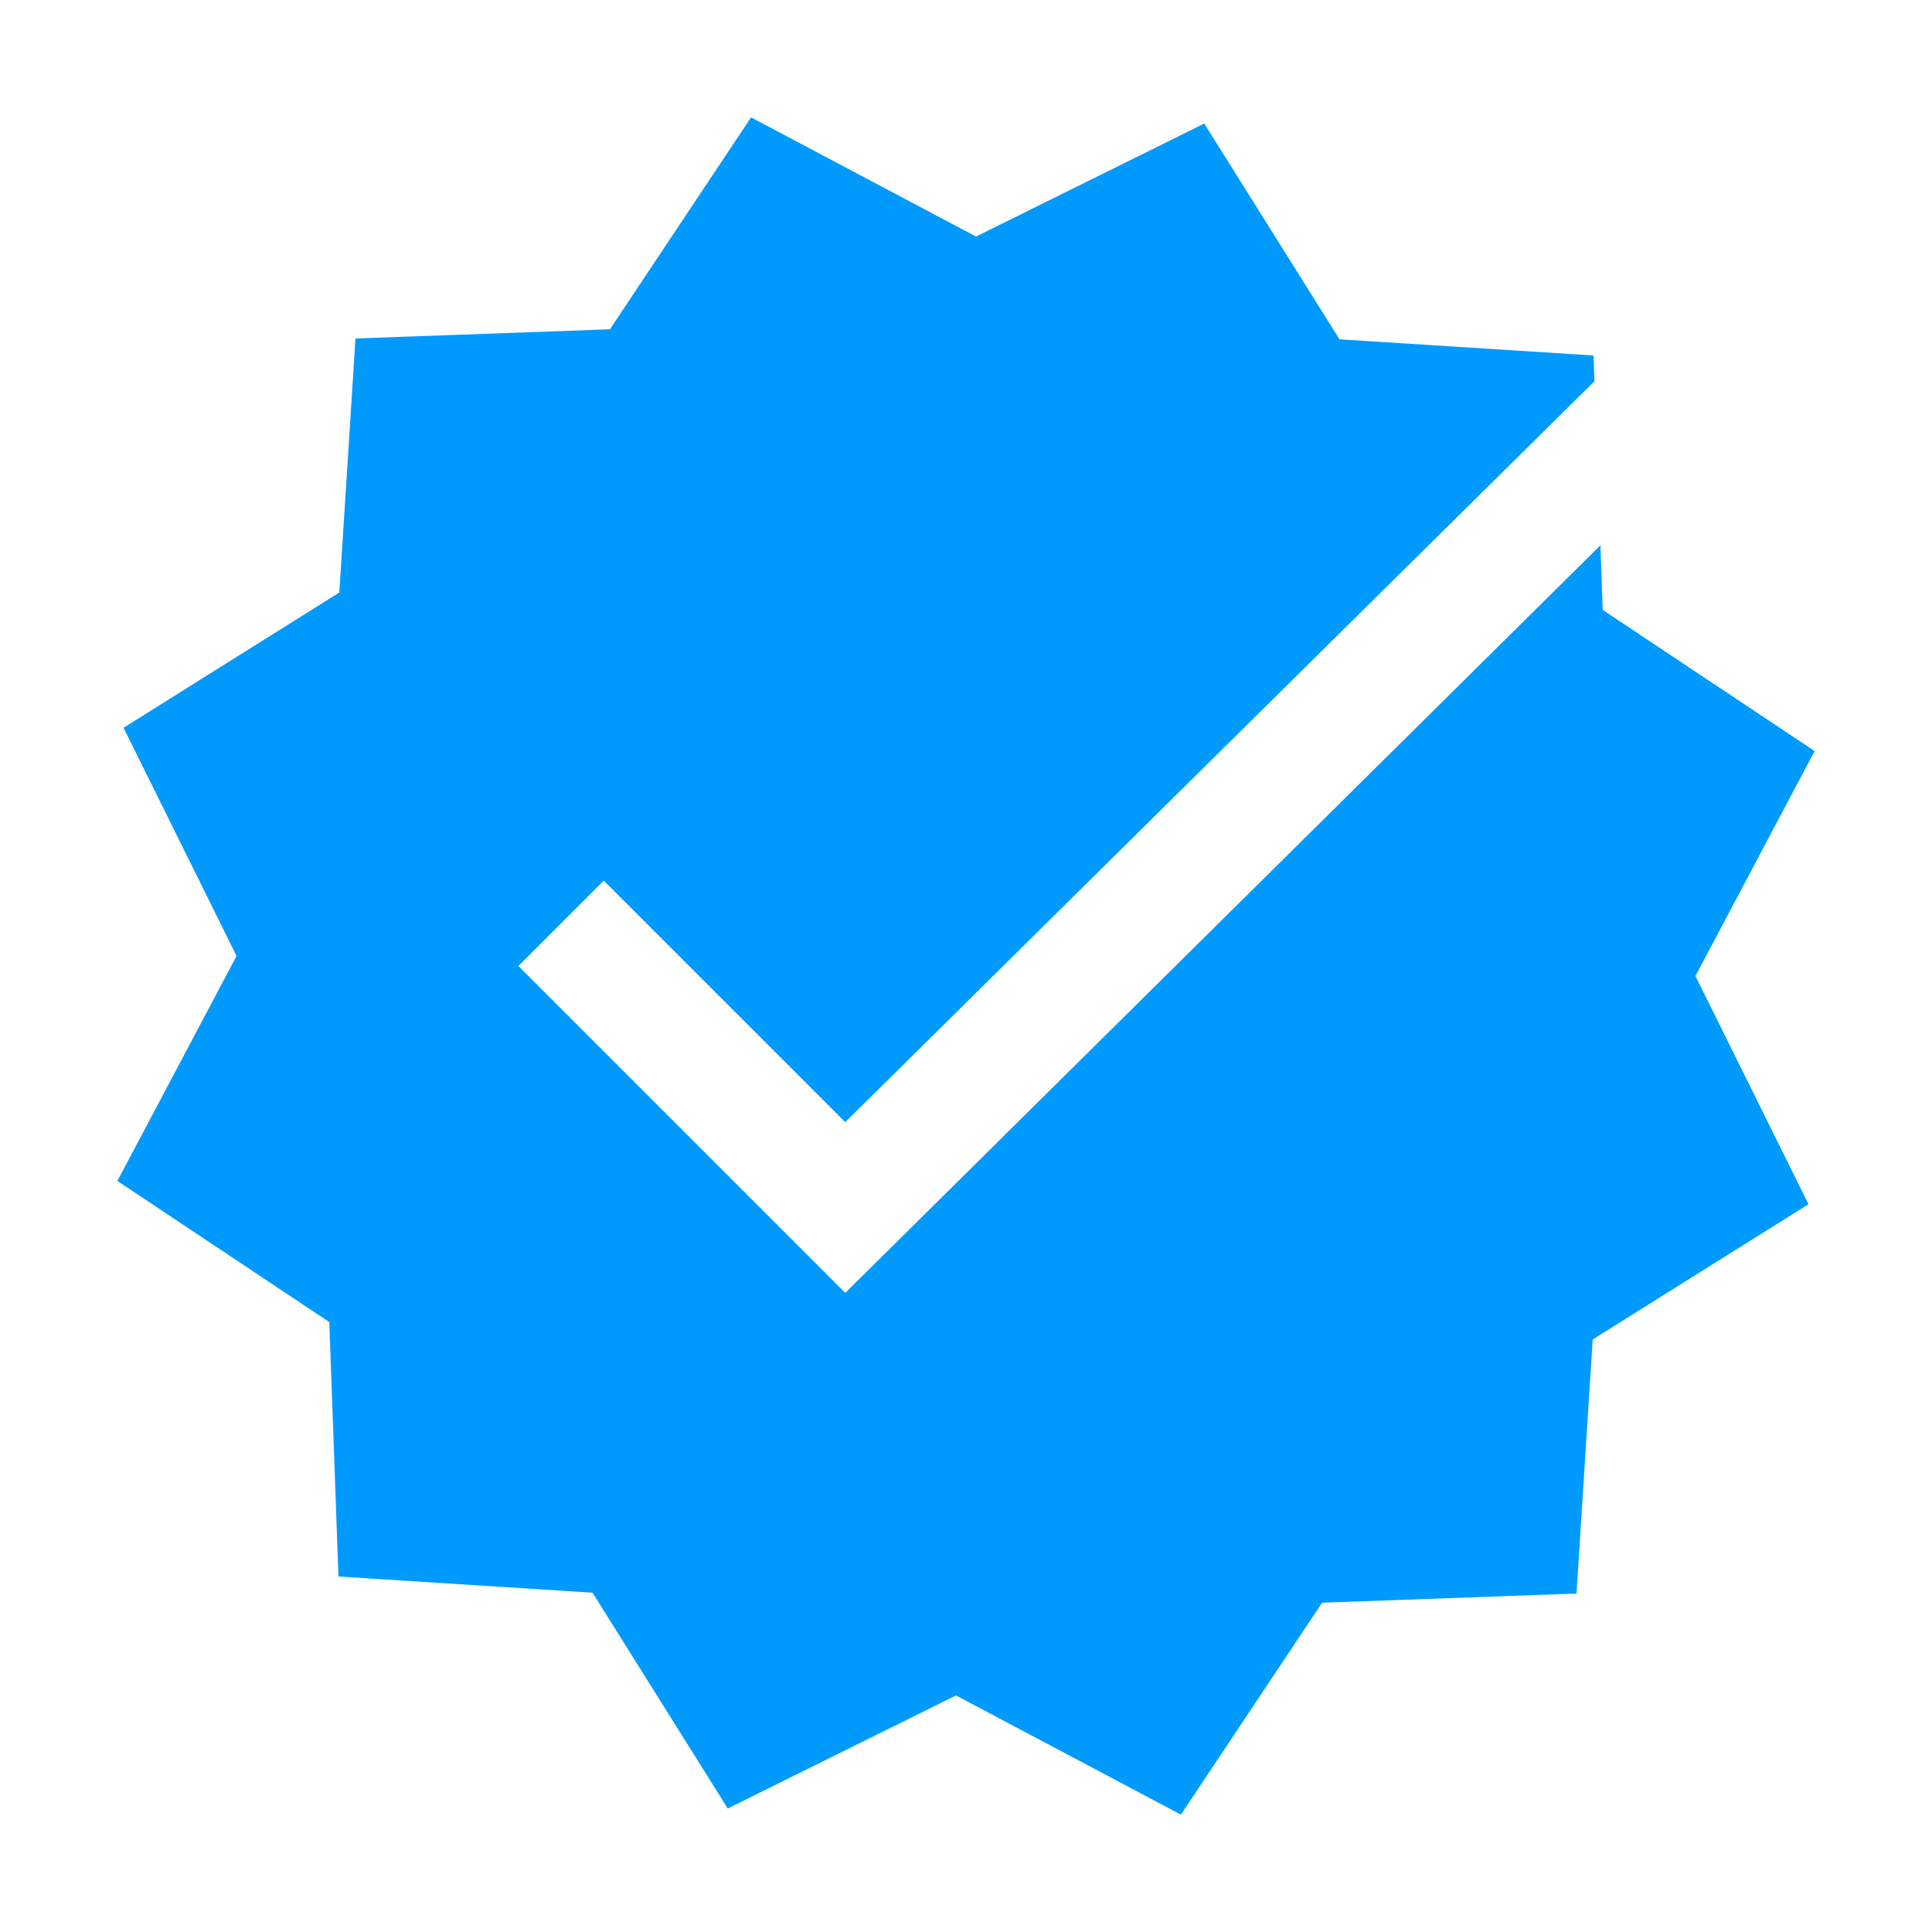
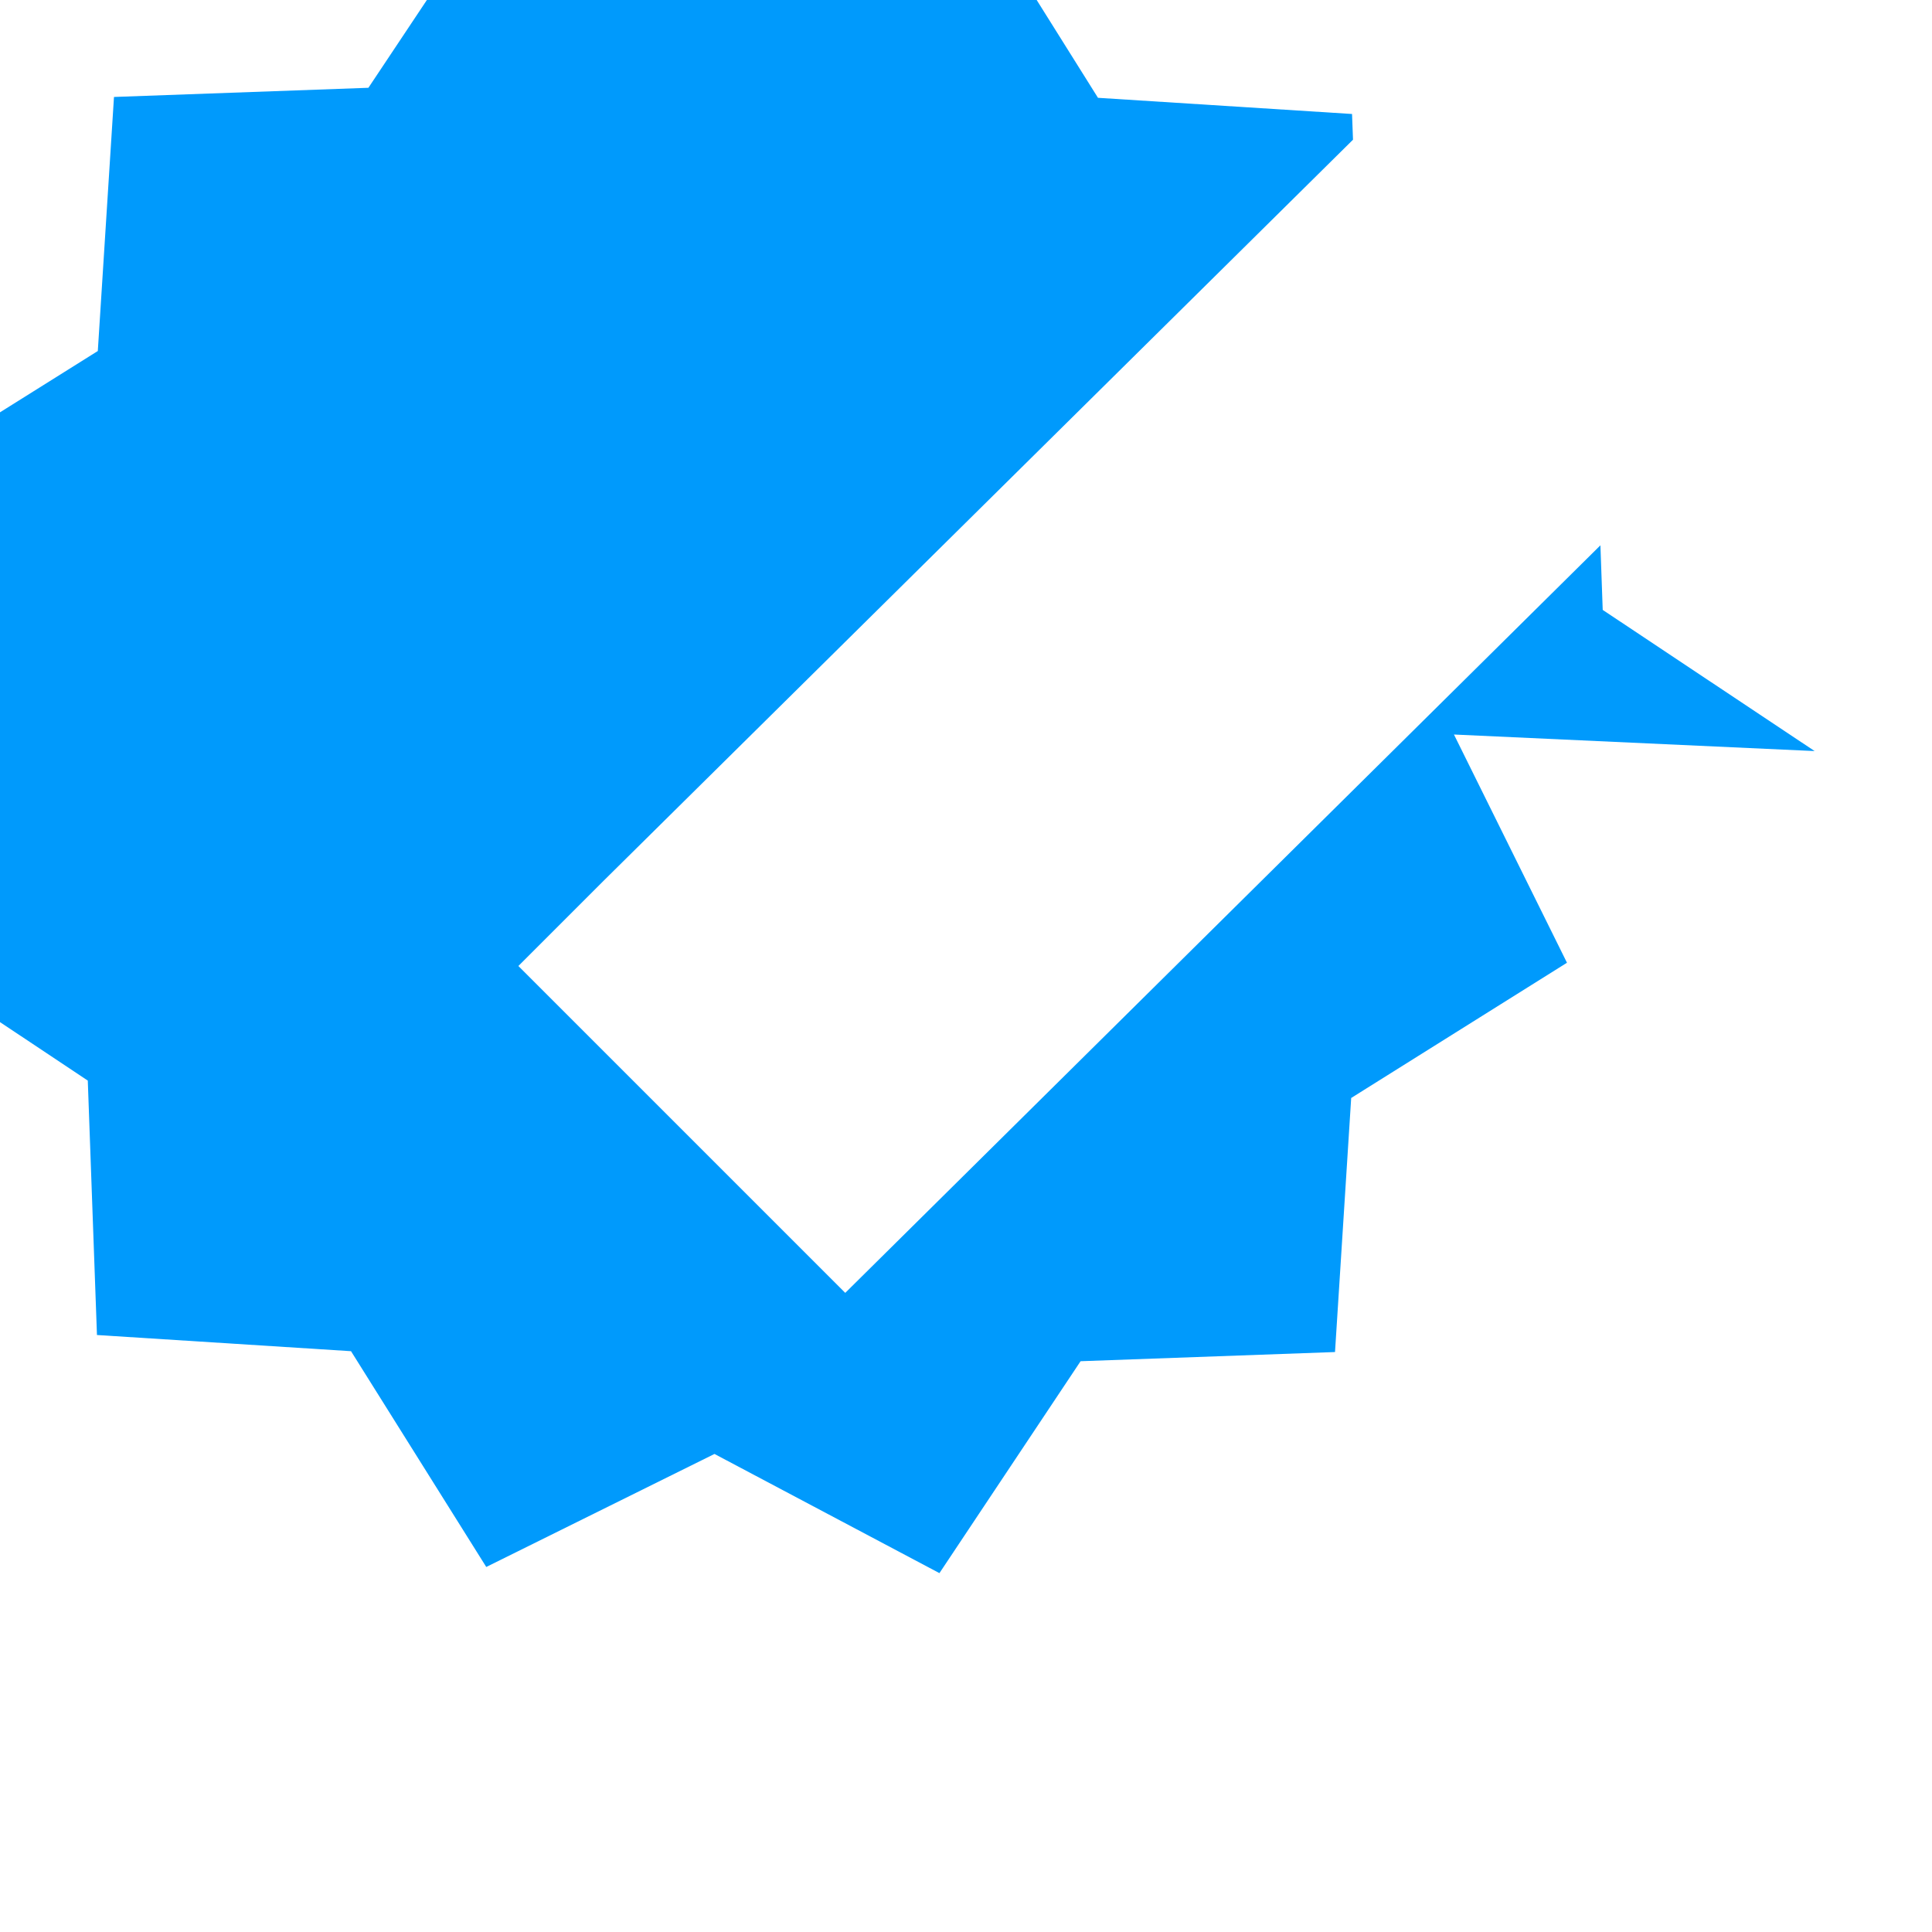
<svg xmlns="http://www.w3.org/2000/svg" x="0px" y="0px" width="100" height="100" viewBox="0,0,256,256">
  <g fill="#009afc" fill-rule="nonzero" stroke="none" stroke-width="1" stroke-linecap="butt" stroke-linejoin="miter" stroke-miterlimit="10" stroke-dasharray="" stroke-dashoffset="0" font-family="none" font-weight="none" font-size="none" text-anchor="none" style="mix-blend-mode: normal">
    <g transform="scale(16,16)">
-       <path d="M15.028,6.22l-1.755,-1.169l-0.019,-0.535l-6.254,6.191l-2.707,-2.707l0.707,-0.707l2,2l6.205,-6.136l-0.008,-0.213l-2.104,-0.134l-1.12,-1.787l-1.89,0.936l-1.863,-0.987l-1.169,1.755l-2.107,0.076l-0.134,2.104l-1.787,1.12l0.936,1.89l-0.987,1.863l1.755,1.169l0.076,2.107l2.104,0.134l1.12,1.787l1.89,-0.936l1.863,0.987l1.169,-1.755l2.107,-0.076l0.134,-2.104l1.787,-1.12l-0.936,-1.89z" />
+       <path d="M15.028,6.22l-1.755,-1.169l-0.019,-0.535l-6.254,6.191l-2.707,-2.707l0.707,-0.707l6.205,-6.136l-0.008,-0.213l-2.104,-0.134l-1.12,-1.787l-1.89,0.936l-1.863,-0.987l-1.169,1.755l-2.107,0.076l-0.134,2.104l-1.787,1.12l0.936,1.89l-0.987,1.863l1.755,1.169l0.076,2.107l2.104,0.134l1.12,1.787l1.89,-0.936l1.863,0.987l1.169,-1.755l2.107,-0.076l0.134,-2.104l1.787,-1.12l-0.936,-1.89z" />
    </g>
  </g>
</svg>